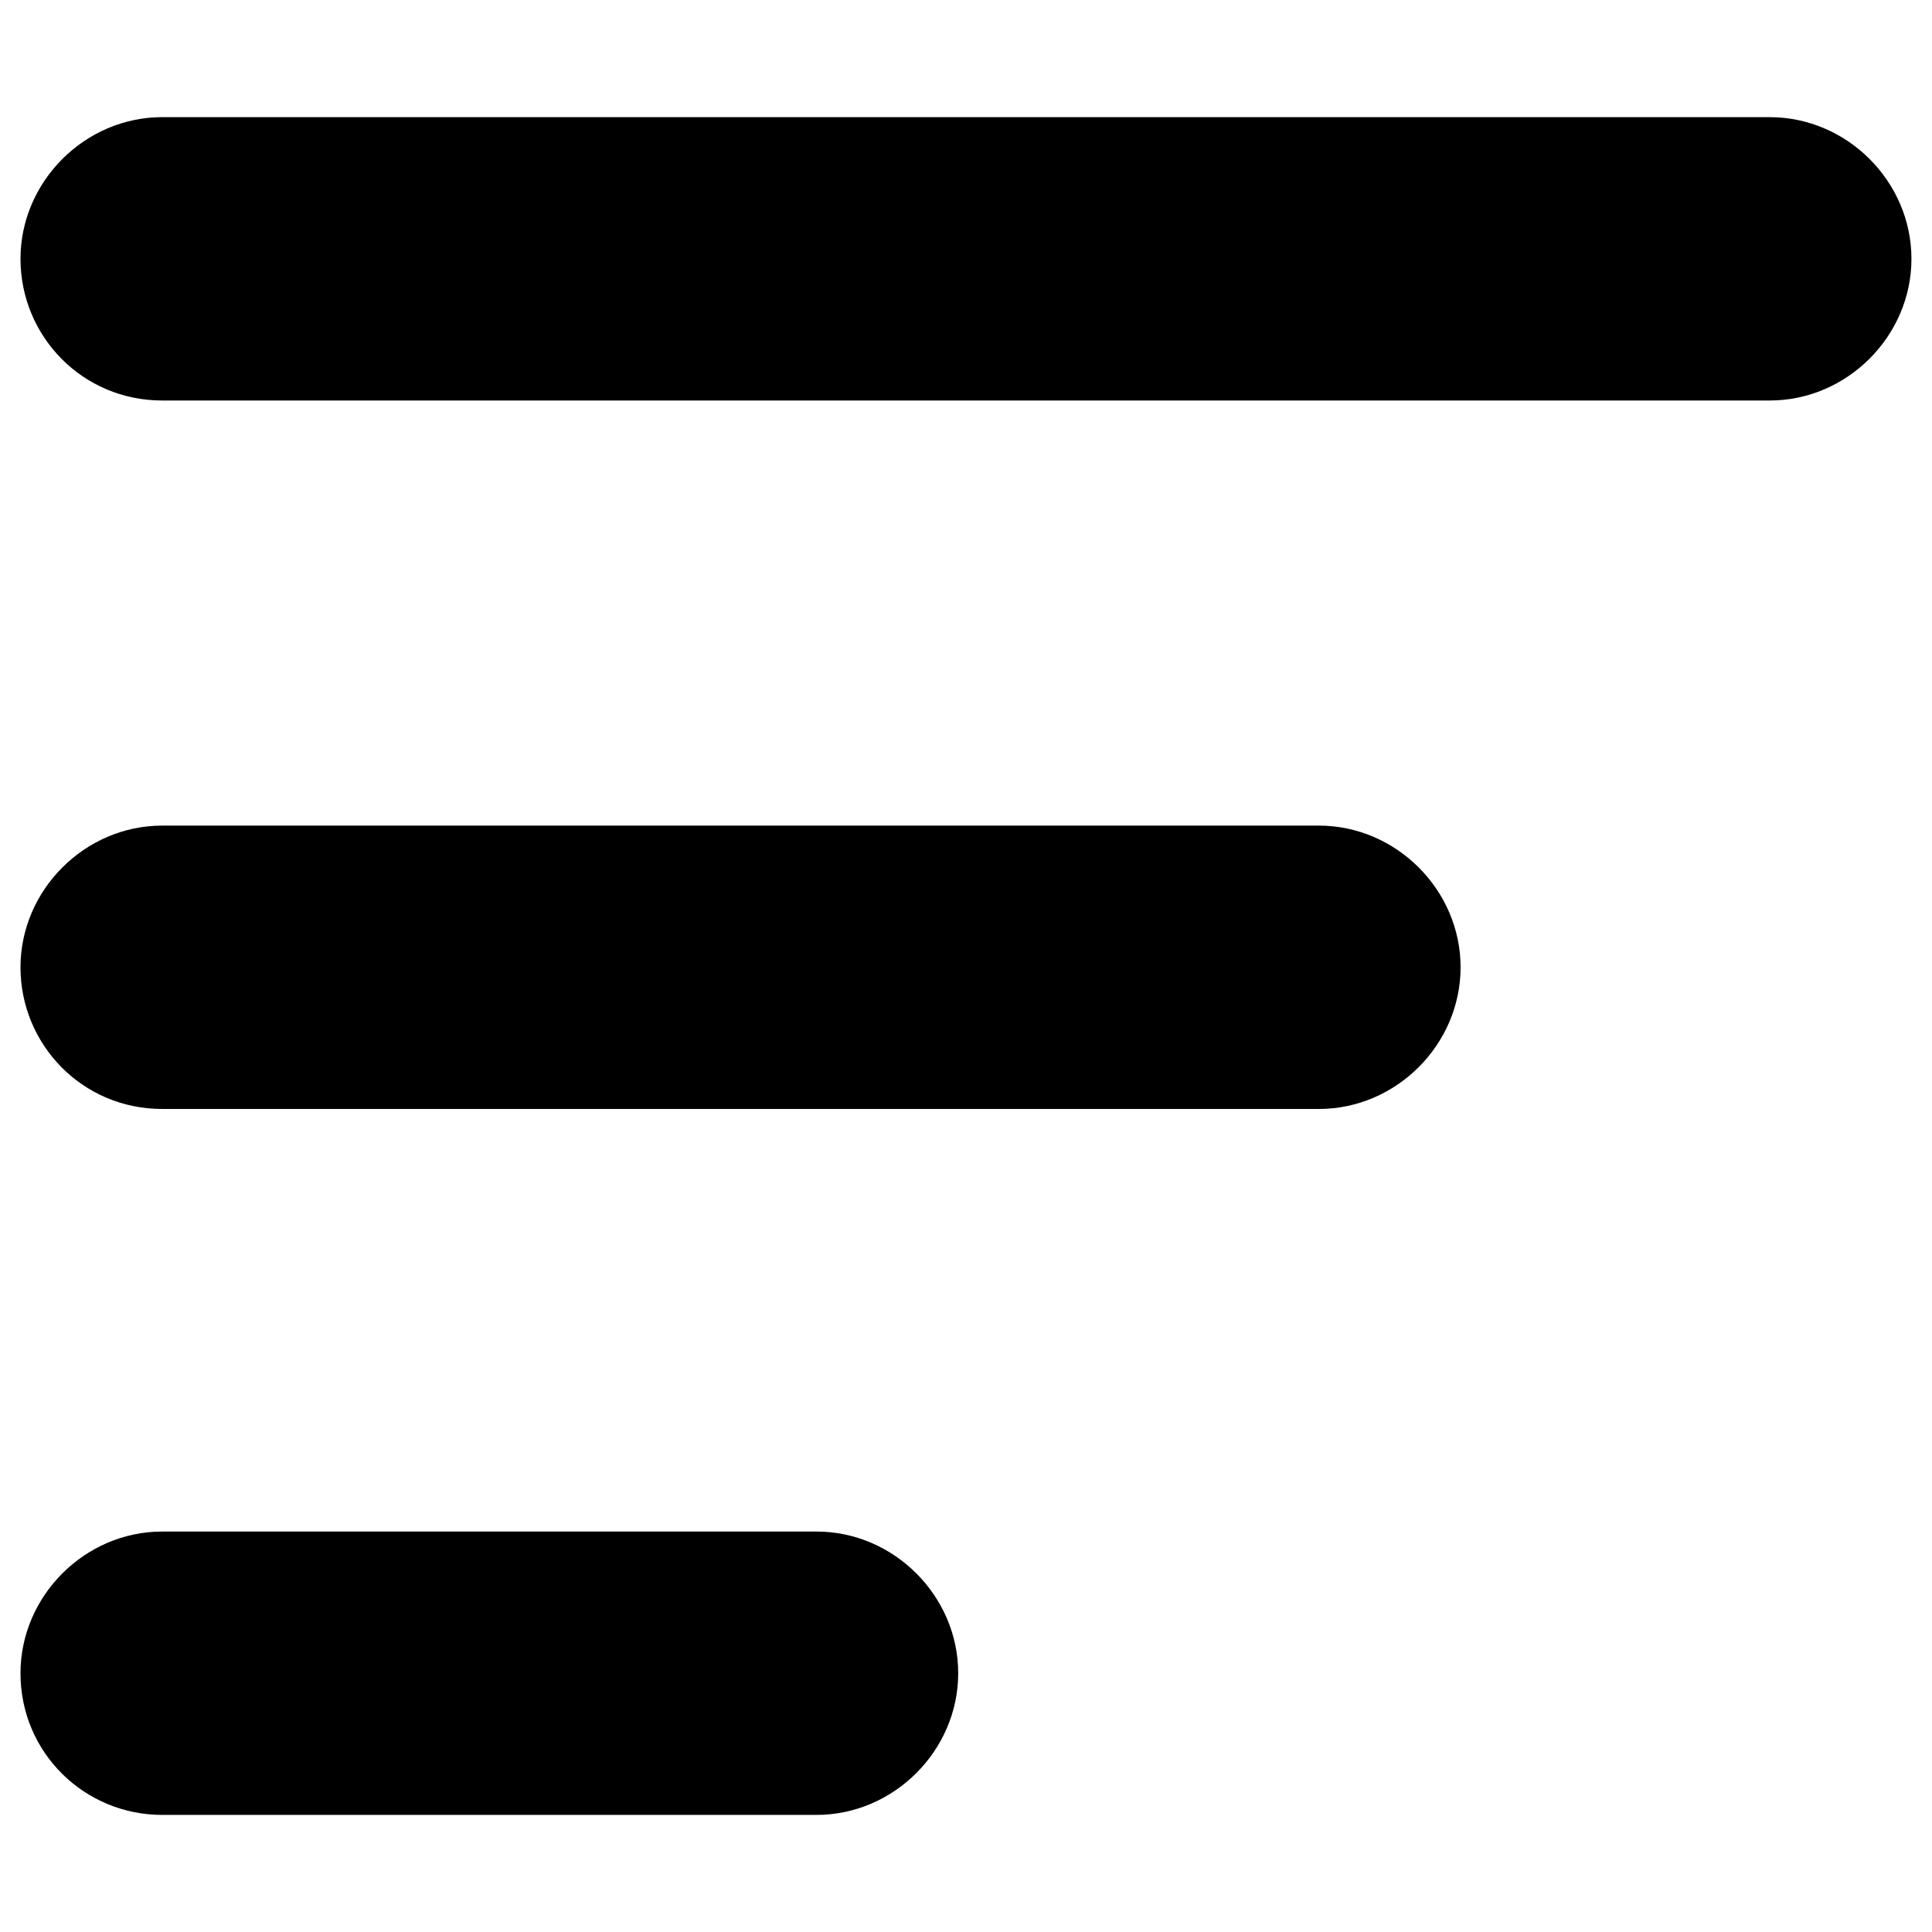
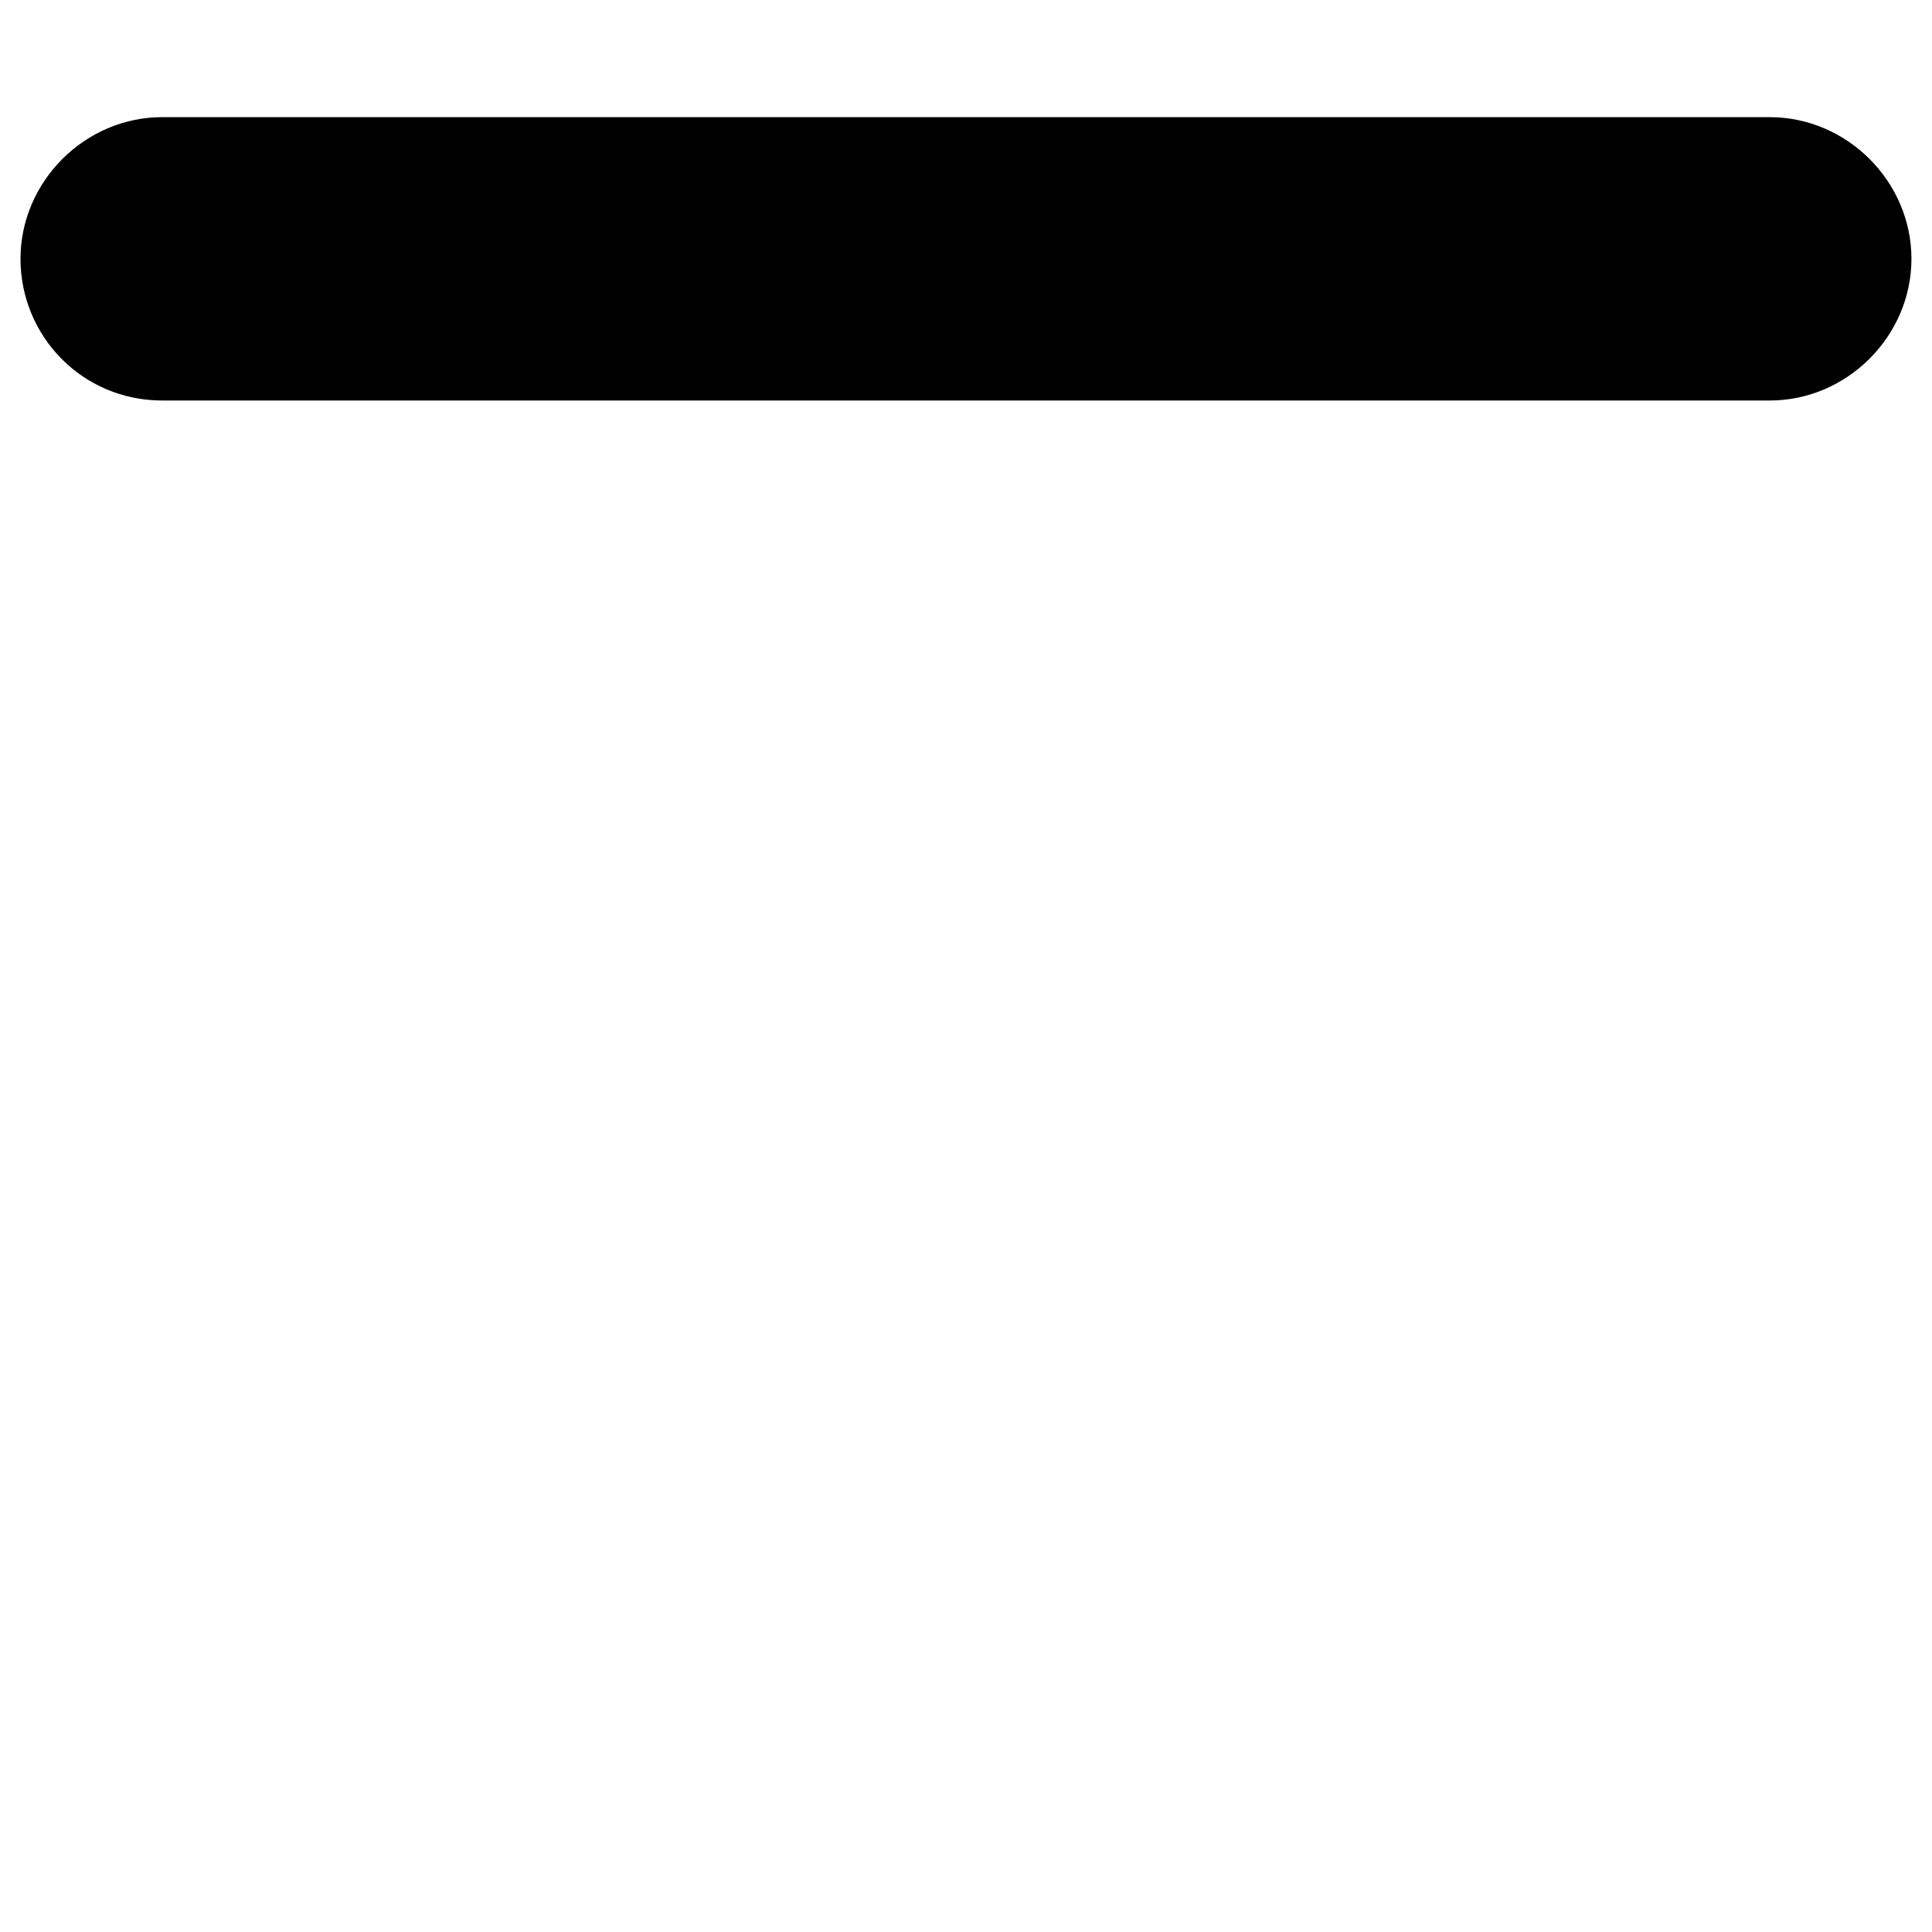
<svg xmlns="http://www.w3.org/2000/svg" id="Layer_1" width="330" height="330" version="1.1" viewBox="0 0 330 330">
  <g style="display: none;">
    <path d="M104.05,286.91c-11.22,0-20.32,9.1-20.32,20.32s9.1,20.32,20.32,20.32h121.89c11.22,0,20.32-9.1,20.32-20.32s-9.1-20.32-20.32-20.32h-40.63v-103.3l20.32,20.32c7,7.36,18.25,8.69,26.77,3.15,9.23-6.38,11.53-19.04,5.15-28.27-.7-1.01-1.48-1.95-2.35-2.82l-38.85-38.7c-11.98-11.94-29.68-16.07-45.71-10.67-6.76,2.32-12.89,6.2-17.88,11.33l-38.14,38.04c-7.94,7.93-7.95,20.79-.02,28.73.87.87,1.81,1.65,2.82,2.35,8.55,5.64,19.92,4.34,26.97-3.1l20.32-20.32v103.25h-40.63Z" />
    <path d="M298.12,77.97L202.53,14.23c-7.12-4.85-15.1-8.3-23.52-10.16-17.53-3.84-35.87-.37-50.79,9.6L31.73,78.02C13.43,90.29,2.45,110.89,2.48,132.92v174.31c0,11.22,9.1,20.32,20.32,20.32s20.32-9.1,20.32-20.32v-174.31c0-8.49,4.25-16.42,11.33-21.13l96.5-64.35c8.53-5.69,19.65-5.69,28.19,0l96.5,64.35c7.05,4.72,11.28,12.64,11.28,21.13v174.31c0,11.22,9.1,20.32,20.32,20.32s20.32-9.1,20.32-20.32v-174.31c0-22.08-11.03-42.71-29.41-54.95Z" />
  </g>
  <g style="display: none;">
    <path d="M163.27,148.8c-10.24-4.65-22.31-.11-26.96,10.13,0,.02-.02.03-.02.05l-24.69,54.17c-6.64,14.4-.34,31.46,14.06,38.09,3.78,1.74,7.89,2.64,12.05,2.63h35.94l-17,37.37c-4.93,10.11-.72,22.3,9.39,27.23,10.11,4.93,22.3.72,27.23-9.39.16-.33.31-.66.45-.99l24.69-54.22c6.64-14.4.34-31.46-14.06-38.09-3.78-1.74-7.89-2.64-12.05-2.63h-35.94l17-37.37c4.67-10.23.16-22.31-10.07-26.98,0,0,0,0,0,0Z" />
-     <path d="M22.45,320.06c11.25,0,20.36-9.12,20.36-20.36v-159.45c0-8.51,4.26-16.46,11.35-21.18l96.73-64.5c8.55-5.71,19.7-5.71,28.25,0l96.73,64.5c7.07,4.73,11.31,12.67,11.3,21.18v158.58c-.21,10.74,7.72,19.9,18.38,21.23,11.19,1.1,21.16-7.09,22.25-18.28.07-.69.1-1.39.1-2.08v-159.45c0-22.14-11.06-42.81-29.48-55.08l-95.81-63.89c-7.14-4.86-15.14-8.32-23.57-10.18-17.57-3.84-35.95-.37-50.91,9.62L31.41,85.21C13.07,97.51,2.07,118.16,2.09,140.24v159.45c0,11.25,9.12,20.36,20.36,20.36Z" />
  </g>
  <g>
-     <path d="M27.7,189.42h197.58c13.2,0,24.2-11,24.2-24.2h0c0-13.2-11-24.2-24.2-24.2H27.7c-13.2,0-24.2,11-24.2,24.2h0c0,13.2,10.56,24.2,24.2,24.2Z" />
-     <path d="M27.7,310h111.77c13.2,0,24.2-11,24.2-24.2h0c0-13.2-11-24.2-24.2-24.2H27.7c-13.2,0-24.2,11-24.2,24.2h0c0,13.64,11,24.2,24.2,24.2Z" />
    <path d="M27.7,68.41h274.59c13.2,0,24.2-11,24.2-24.2h0c0-13.2-11-24.2-24.2-24.2H27.7c-13.2,0-24.2,11-24.2,24.2h0c0,13.2,10.56,24.2,24.2,24.2Z" />
  </g>
</svg>